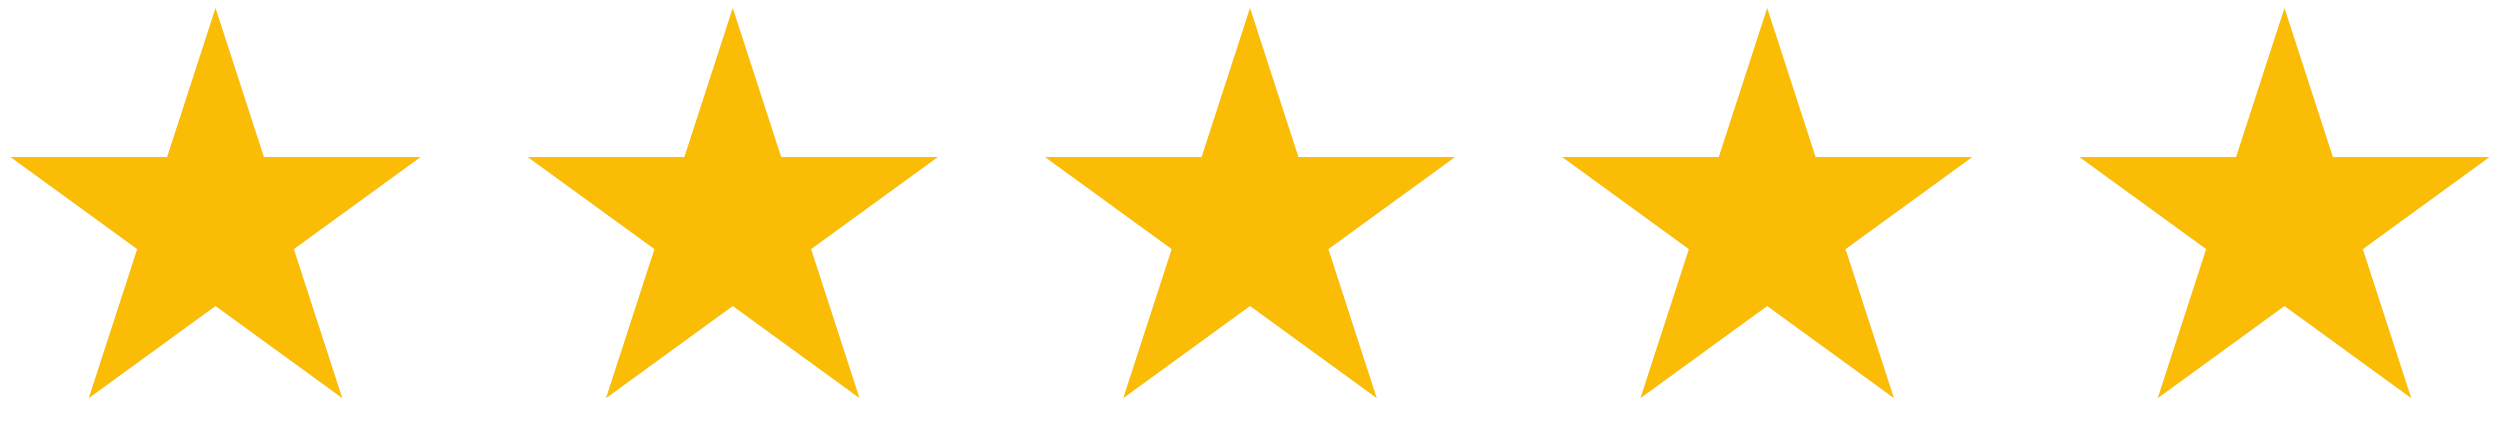
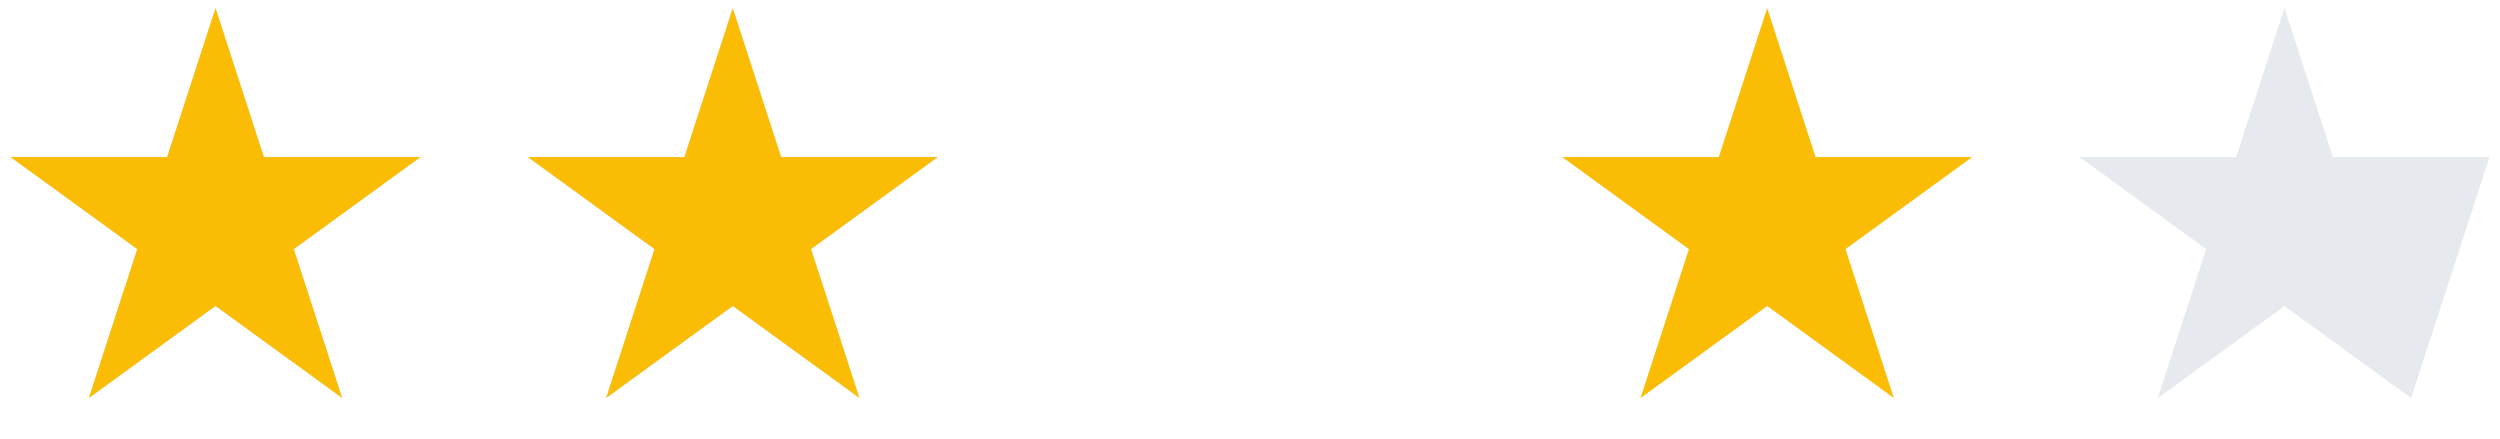
<svg xmlns="http://www.w3.org/2000/svg" width="148" height="26" viewBox="0 0 148 26" fill="none">
  <path d="M12.759 0.482L15.623 9.298H24.893L17.393 14.747L20.258 23.563L12.759 18.114L5.259 23.563L8.124 14.747L0.624 9.298H9.894L12.759 0.482Z" fill="#011F53" fill-opacity="0.1" />
  <path d="M43.38 0.482L46.244 9.298H55.514L48.014 14.747L50.879 23.563L43.38 18.114L35.88 23.563L38.745 14.747L31.245 9.298H40.515L43.38 0.482Z" fill="#011F53" fill-opacity="0.1" />
-   <path d="M74.001 0.482L76.865 9.298H86.135L78.636 14.747L81.5 23.563L74.001 18.114L66.501 23.563L69.366 14.747L61.867 9.298H71.136L74.001 0.482Z" fill="#011F53" fill-opacity="0.1" />
-   <path d="M104.618 0.482L107.482 9.298H116.752L109.253 14.747L112.117 23.563L104.618 18.114L97.119 23.563L99.983 14.747L92.484 9.298H101.753L104.618 0.482Z" fill="#011F53" fill-opacity="0.1" />
-   <path d="M135.241 0.482L138.106 9.298H147.375L139.876 14.747L142.74 23.563L135.241 18.114L127.742 23.563L130.606 14.747L123.107 9.298H132.377L135.241 0.482Z" fill="#011F53" fill-opacity="0.1" />
+   <path d="M135.241 0.482L138.106 9.298H147.375L142.74 23.563L135.241 18.114L127.742 23.563L130.606 14.747L123.107 9.298H132.377L135.241 0.482Z" fill="#011F53" fill-opacity="0.1" />
  <path d="M12.759 0.482L15.623 9.298H24.893L17.393 14.747L20.258 23.563L12.759 18.114L5.259 23.563L8.124 14.747L0.624 9.298H9.894L12.759 0.482Z" fill="#FBBC05" />
  <path d="M43.38 0.482L46.244 9.298H55.514L48.014 14.747L50.879 23.563L43.38 18.114L35.88 23.563L38.745 14.747L31.245 9.298H40.515L43.38 0.482Z" fill="#FBBC05" />
-   <path d="M74.001 0.482L76.865 9.298H86.135L78.636 14.747L81.5 23.563L74.001 18.114L66.501 23.563L69.366 14.747L61.867 9.298H71.136L74.001 0.482Z" fill="#FBBC05" />
  <path d="M104.618 0.482L107.482 9.298H116.752L109.253 14.747L112.117 23.563L104.618 18.114L97.119 23.563L99.983 14.747L92.484 9.298H101.753L104.618 0.482Z" fill="#FBBC05" />
-   <path d="M135.241 0.482L138.106 9.298H147.375L139.876 14.747L142.74 23.563L135.241 18.114L127.742 23.563L130.606 14.747L123.107 9.298H132.377L135.241 0.482Z" fill="#FBBC05" />
</svg>